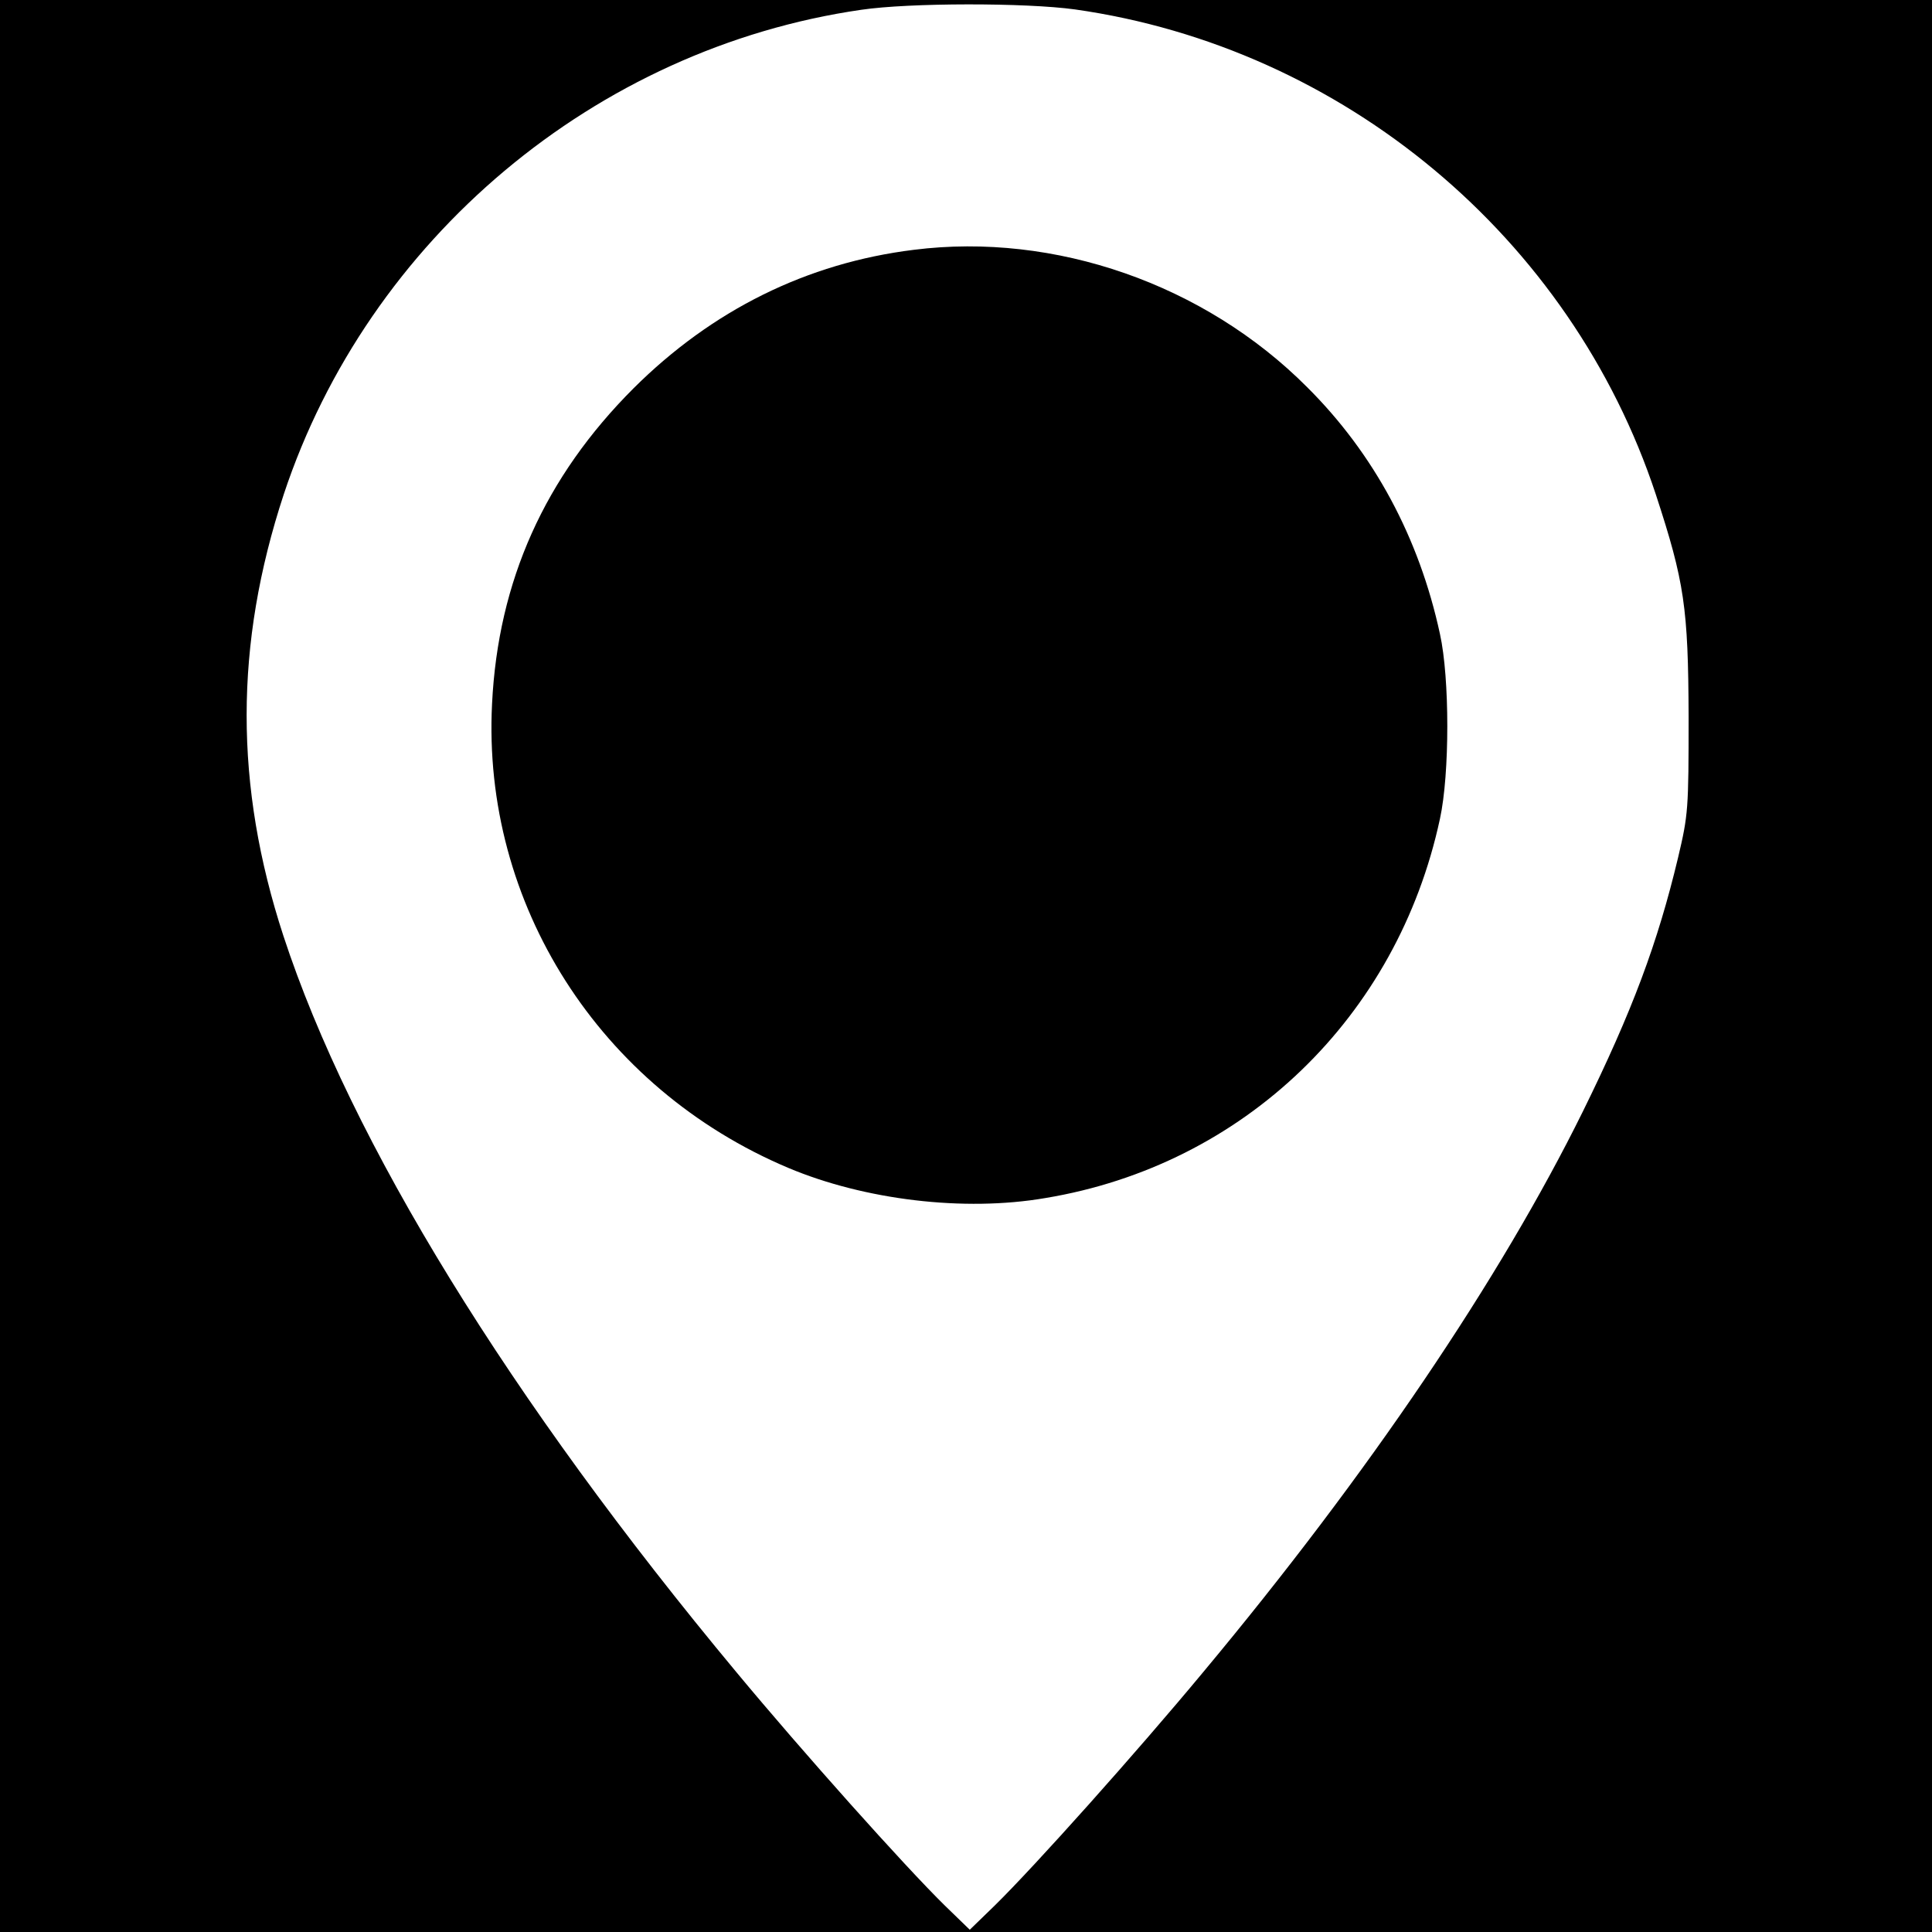
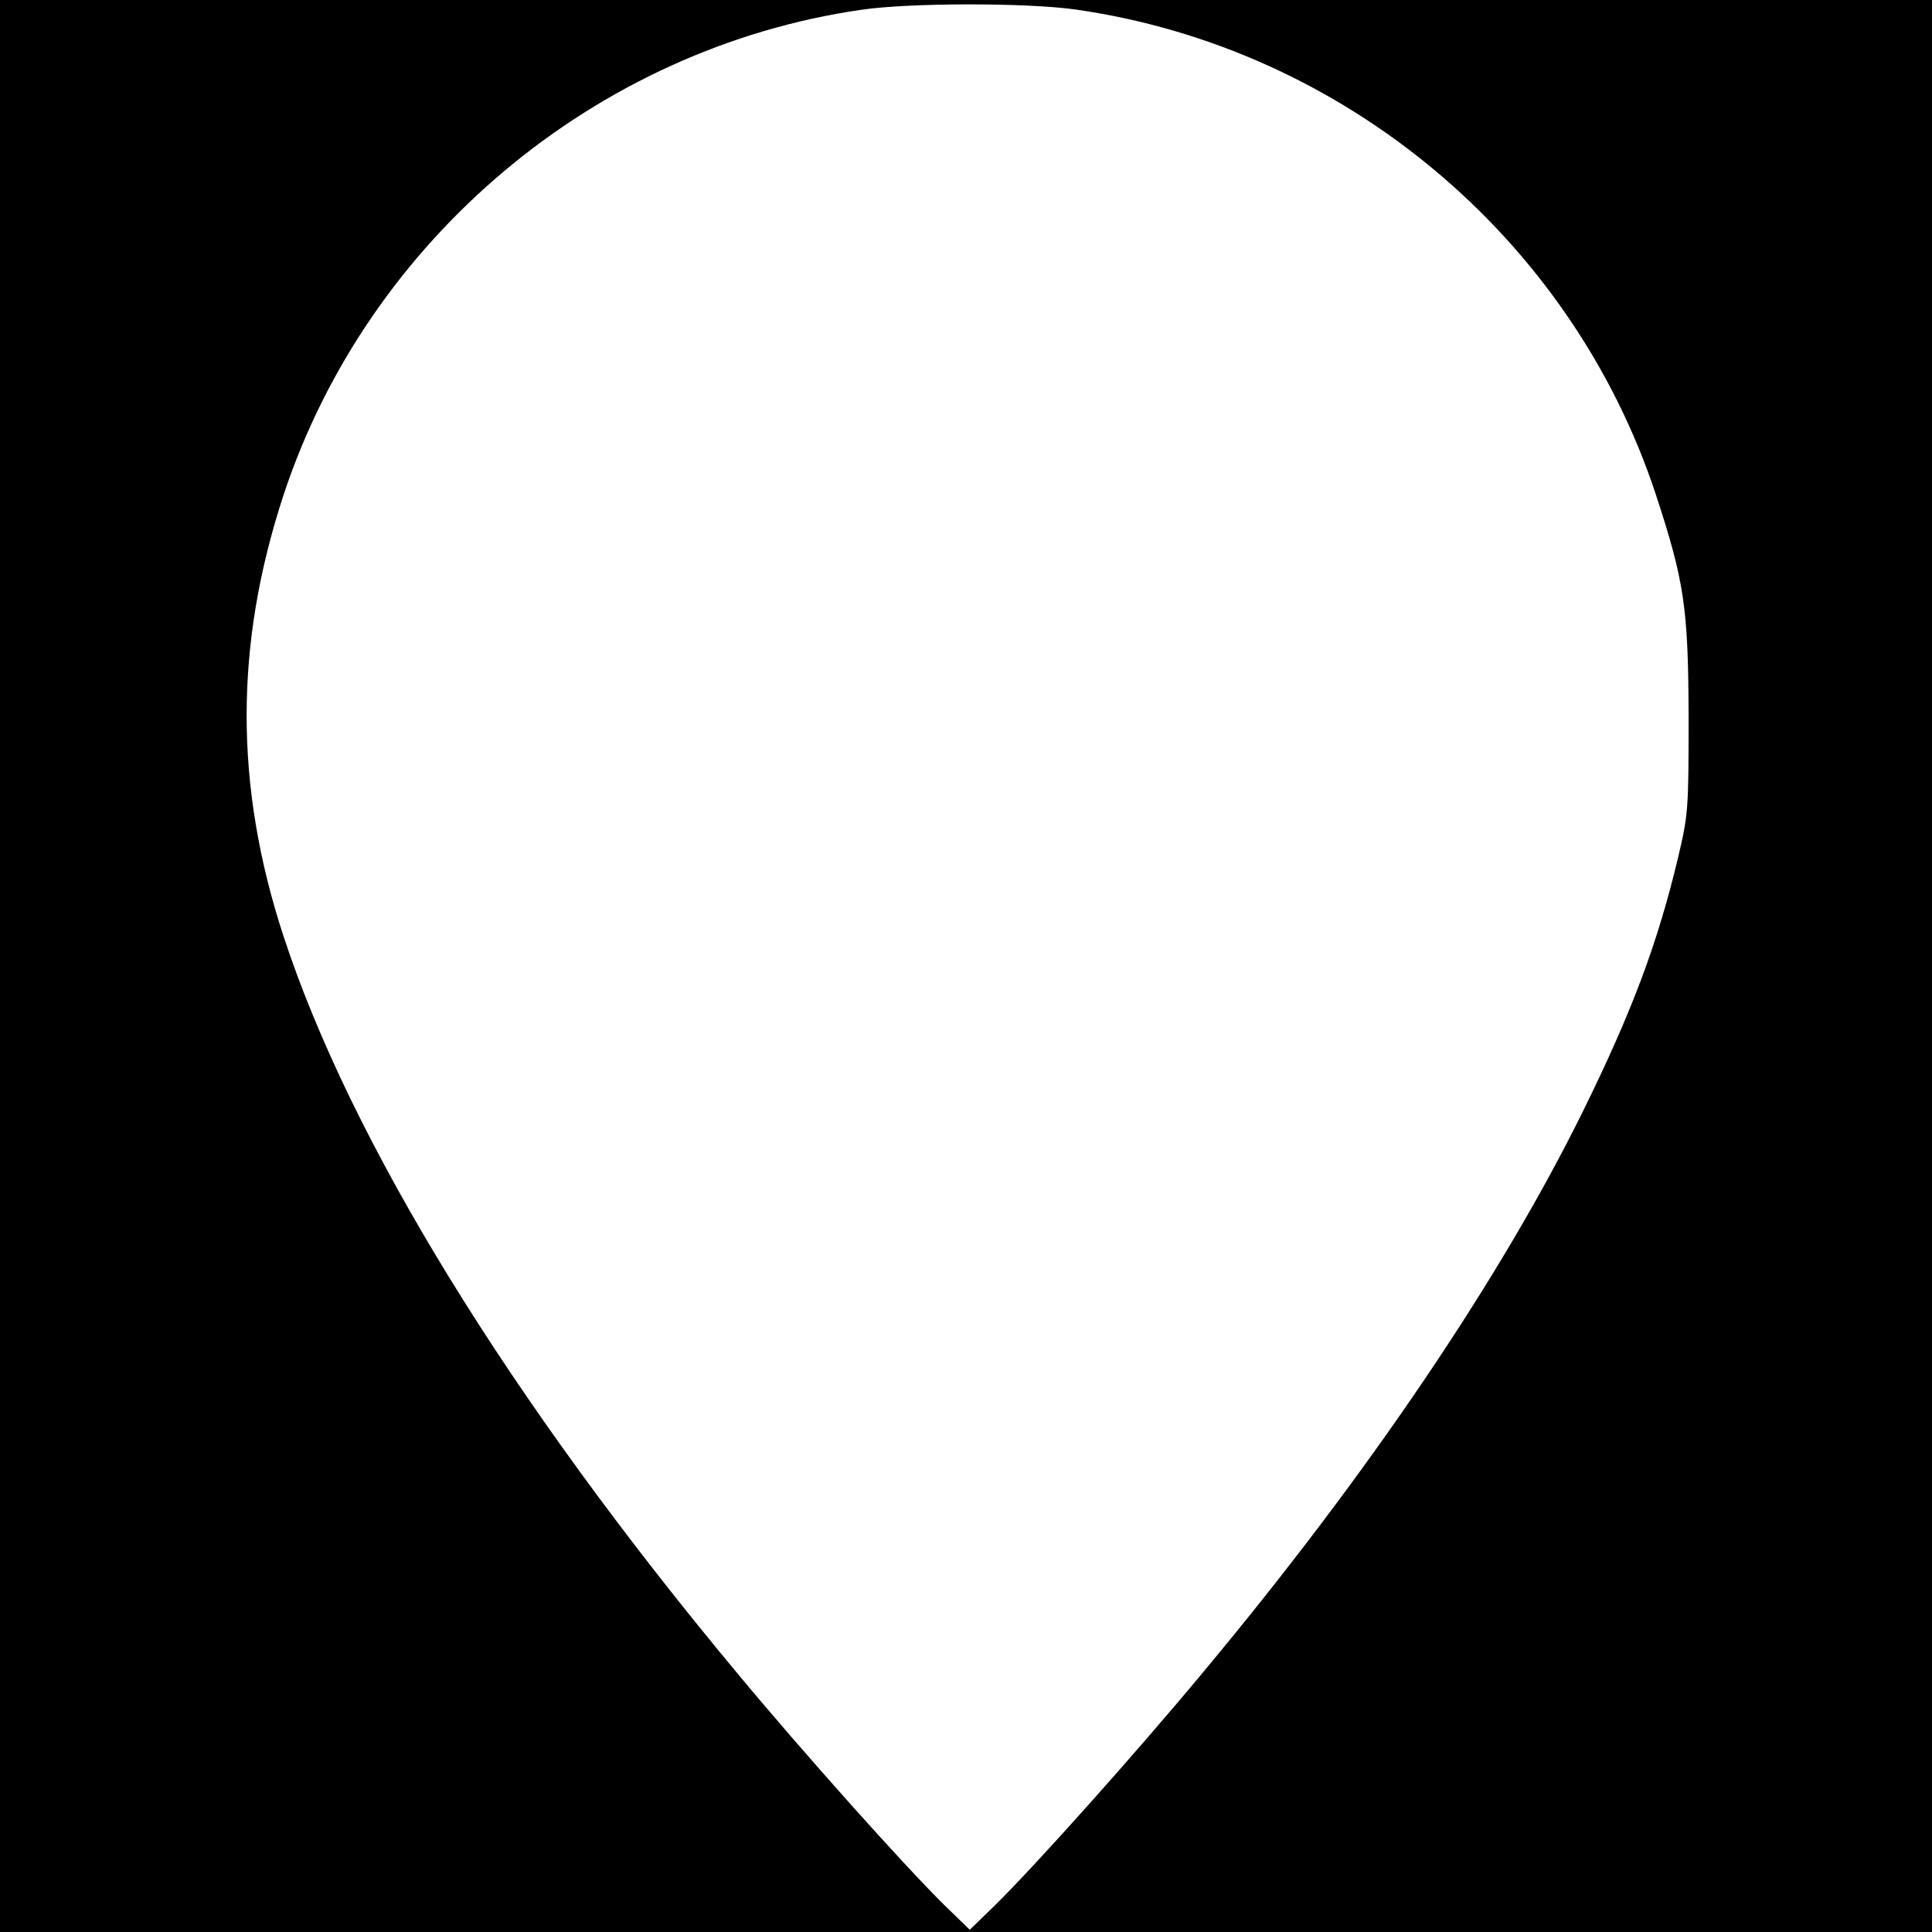
<svg xmlns="http://www.w3.org/2000/svg" version="1.0" width="512pt" height="512pt" viewBox="0 0 512 512" preserveAspectRatio="xMidYMid meet">
  <g transform="translate(0,512) scale(0.1,-0.1)" fill="#000000" stroke="none">
    <path d="M0 2560 l0 -2560 2560 0 2560 0 0 2560 0 2560 -2560 0 -2560 0 0 -2560z m2849 2535 c711 -101 1314 -604 1539 -1285 76 -232 86 -300 87 -590 0 -245 -1 -259 -28 -373 -54 -226 -121 -406 -252 -672 -218 -442 -569 -962 -1007 -1487 -176 -212 -445 -513 -552 -618 l-66 -64 -66 64 c-107 105 -376 406 -552 618 -601 722 -1022 1406 -1201 1952 -130 398 -130 772 1 1170 224 676 826 1182 1530 1284 128 19 437 19 567 1z" />
-     <path d="M2422 4458 c-284 -35 -535 -160 -743 -367 -235 -235 -359 -510 -375 -836 -27 -530 285 -1019 785 -1230 202 -85 466 -117 681 -80 526 87 933 479 1046 1005 26 119 26 373 0 490 -55 255 -175 478 -352 654 -272 273 -669 411 -1042 364z" />
  </g>
</svg>